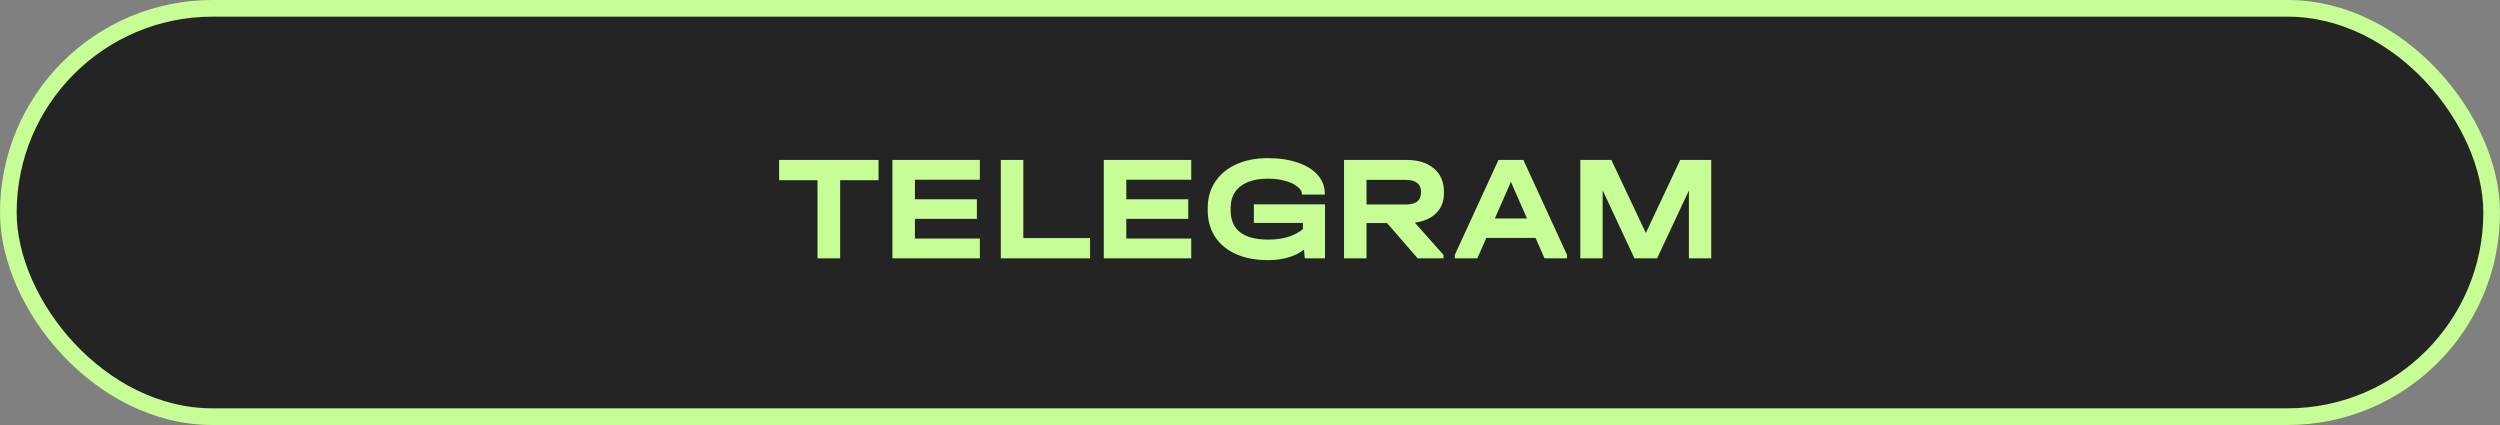
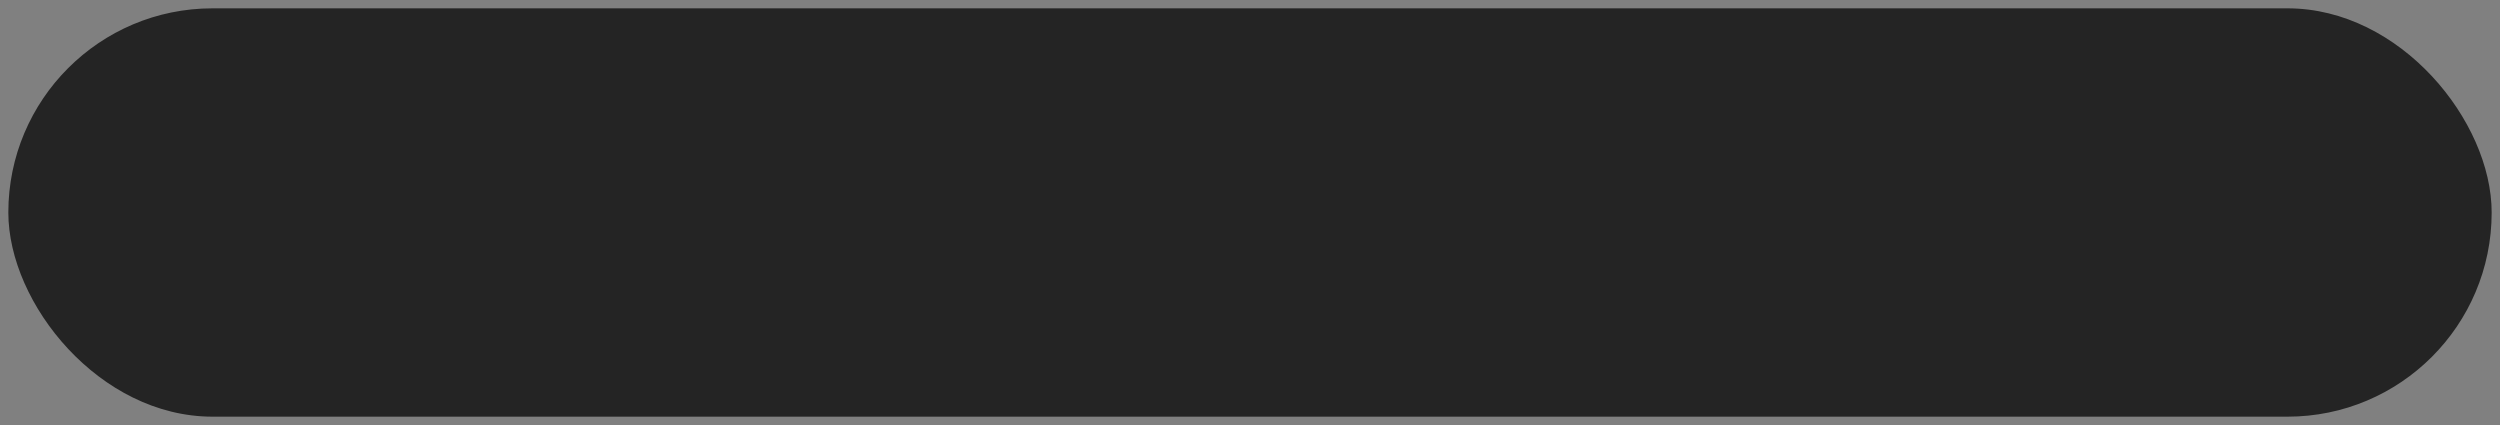
<svg xmlns="http://www.w3.org/2000/svg" width="300" height="51" viewBox="0 0 300 51" fill="none">
  <rect x="0" y="0" width="300" height="51" fill="#808080" stroke="none" />
  <rect x="1" y="1" width="298" height="49" rx="24.5" fill="#242424" />
-   <path d="M93.492 21.622V19.192H105.426V21.622H100.818V31H98.1V21.622H93.492ZM117.584 19.192V21.568H109.79V23.908H117.224V26.266H109.79V28.624H117.584V31H107.09V19.192H117.584ZM122.797 19.192V28.57H130.807V31H120.097V19.192H122.797ZM142.949 19.192V21.568H135.155V23.908H142.589V26.266H135.155V28.624H142.949V31H132.455V19.192H142.949ZM158.999 24.52V31H156.569L156.479 29.956C155.375 30.796 153.935 31.216 152.159 31.216C150.695 31.216 149.417 30.976 148.325 30.496C147.233 30.004 146.393 29.308 145.805 28.408C145.217 27.496 144.923 26.428 144.923 25.204V25.006C144.923 23.794 145.217 22.738 145.805 21.838C146.405 20.926 147.245 20.224 148.325 19.732C149.417 19.228 150.683 18.976 152.123 18.976C153.503 18.976 154.709 19.156 155.741 19.516C156.773 19.864 157.571 20.362 158.135 21.01C158.699 21.658 158.981 22.414 158.981 23.278V23.35H156.227V23.278C156.227 22.954 156.041 22.654 155.669 22.378C155.309 22.09 154.817 21.862 154.193 21.694C153.581 21.526 152.915 21.442 152.195 21.442C150.743 21.442 149.627 21.748 148.847 22.36C148.067 22.96 147.677 23.83 147.677 24.97V25.24C147.677 26.404 148.055 27.28 148.811 27.868C149.579 28.456 150.707 28.75 152.195 28.75C153.095 28.75 153.893 28.642 154.589 28.426C155.297 28.198 155.885 27.886 156.353 27.49V26.752H150.467V24.52H158.999ZM173.271 23.206C173.271 24.166 172.965 24.952 172.353 25.564C171.753 26.176 170.895 26.56 169.779 26.716L173.217 30.586V31H170.121L166.449 26.77H163.983V31H161.283V19.192H168.771C170.175 19.192 171.273 19.534 172.065 20.218C172.869 20.89 173.271 21.82 173.271 23.008V23.206ZM170.517 22.954C170.517 22.51 170.361 22.174 170.049 21.946C169.749 21.706 169.299 21.586 168.699 21.586H163.983V24.538H168.699C169.287 24.538 169.737 24.424 170.049 24.196C170.361 23.956 170.517 23.608 170.517 23.152V22.954ZM188.043 30.586V31H185.343L184.263 28.552H178.359L177.279 31H174.579V30.586L179.817 19.192H182.805L188.043 30.586ZM183.237 26.212L181.311 21.82L179.385 26.212H183.237ZM205.35 31H202.668V22.864L198.852 31H196.134L192.318 22.828V31H189.636V19.192H193.362L197.502 27.958L201.624 19.192H205.35V31Z" fill="#C7FD95" />
-   <rect x="1" y="1" width="298" height="49" rx="24.5" stroke="#C7FD95" stroke-width="2" />
</svg>